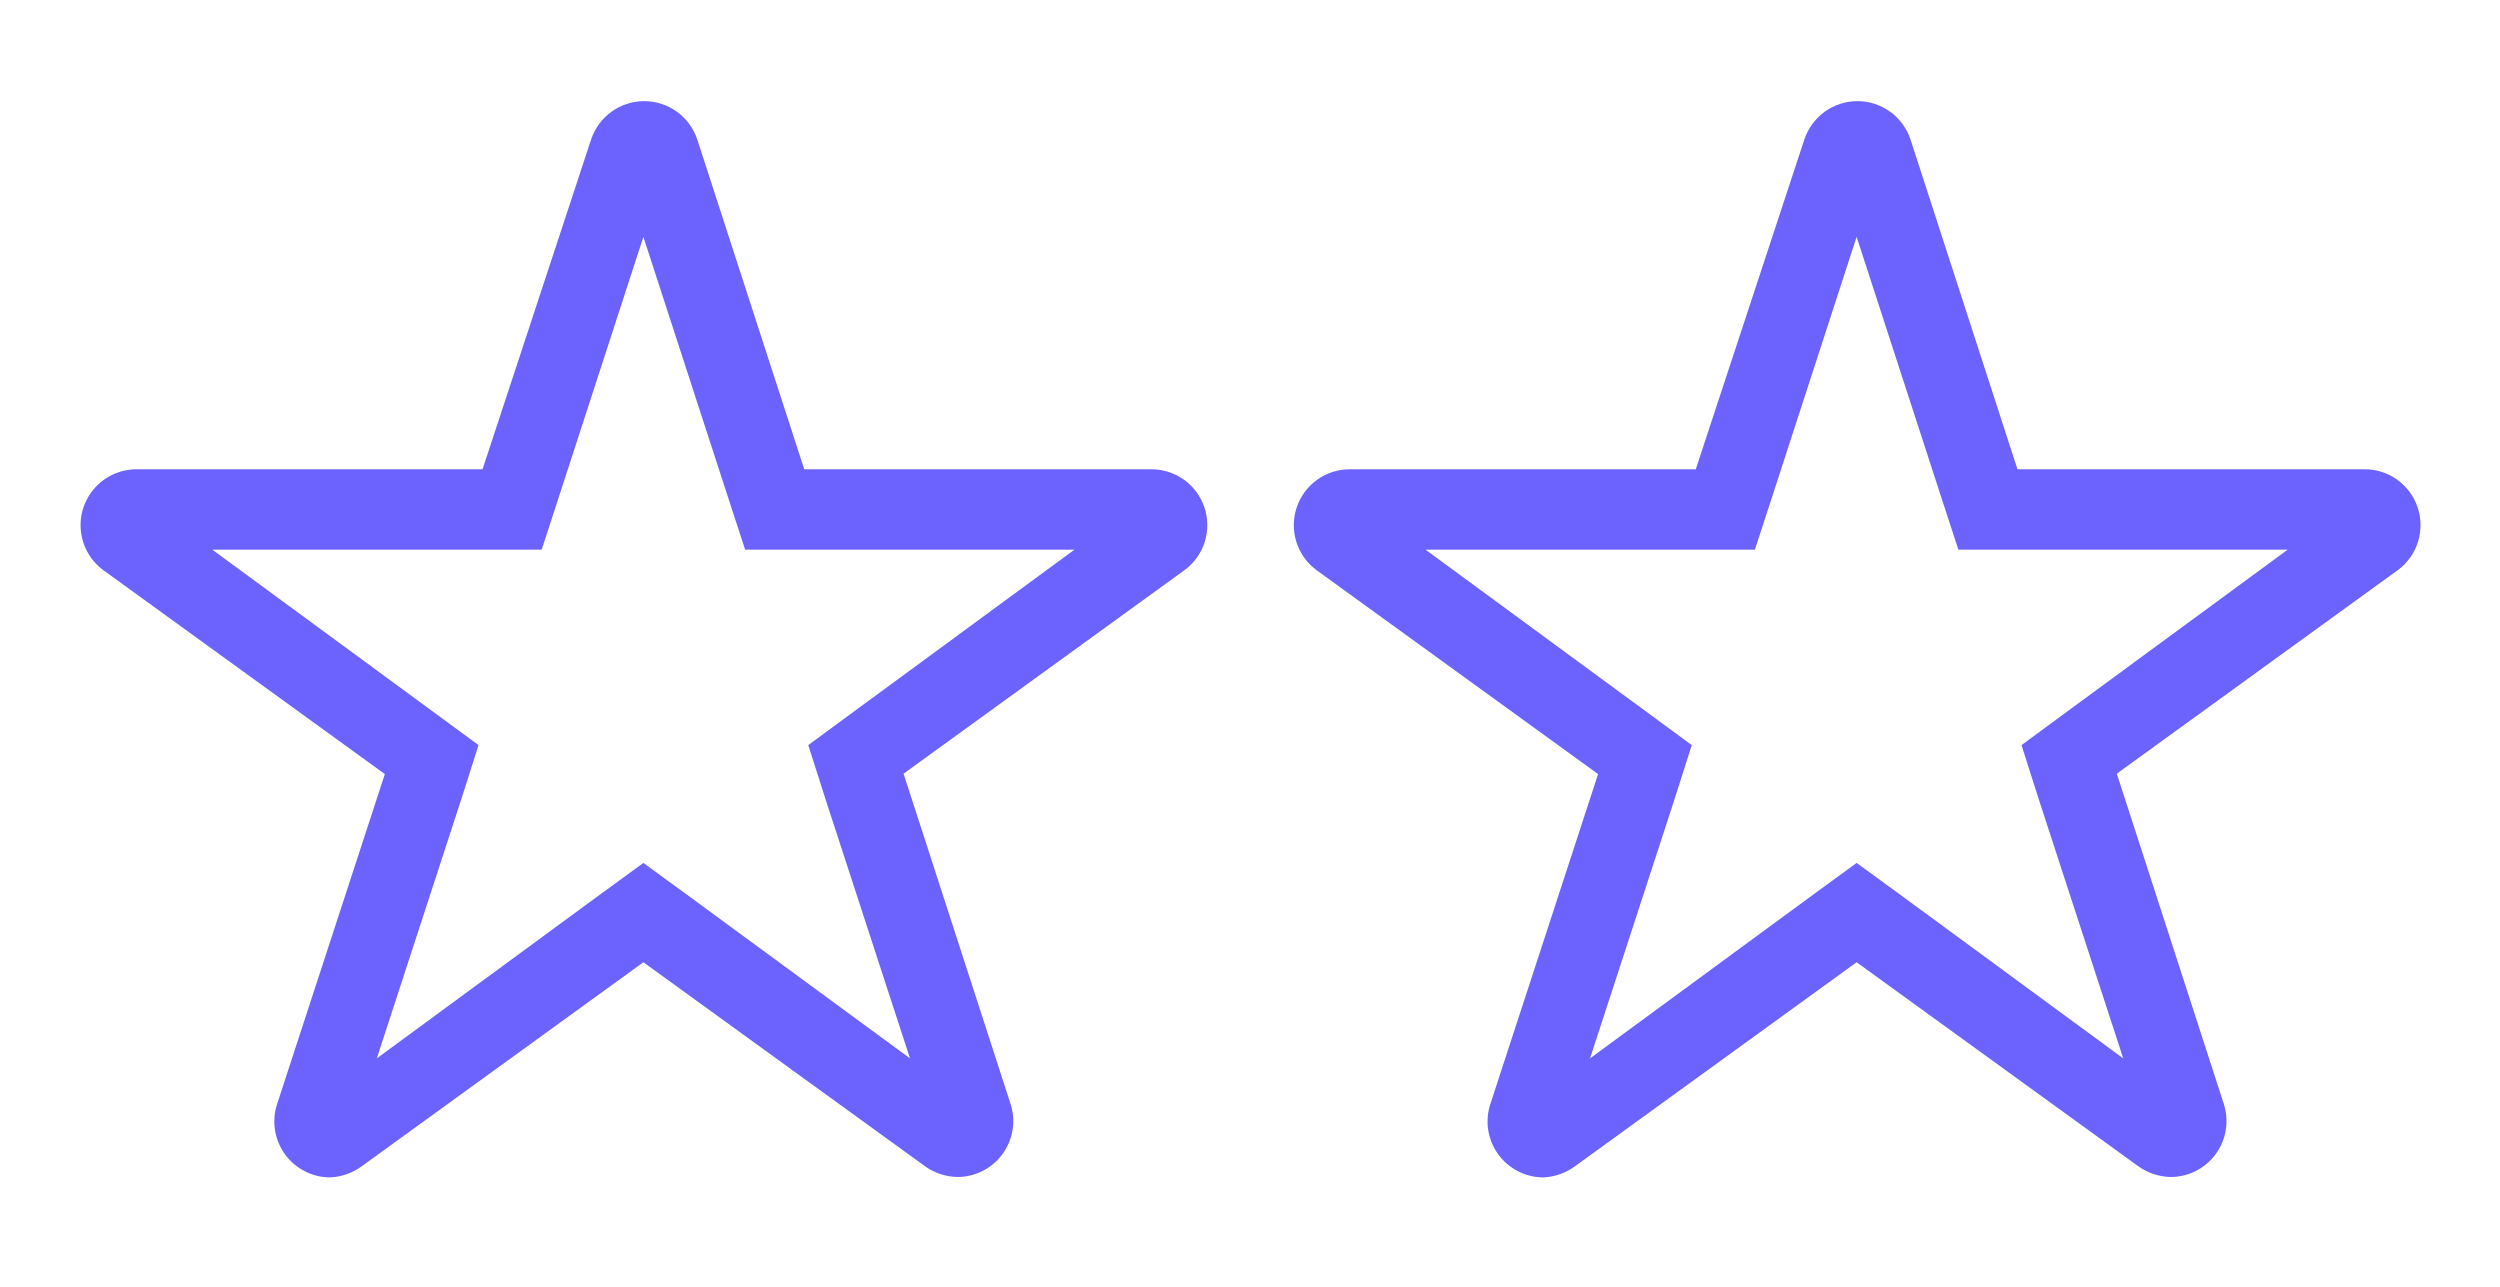
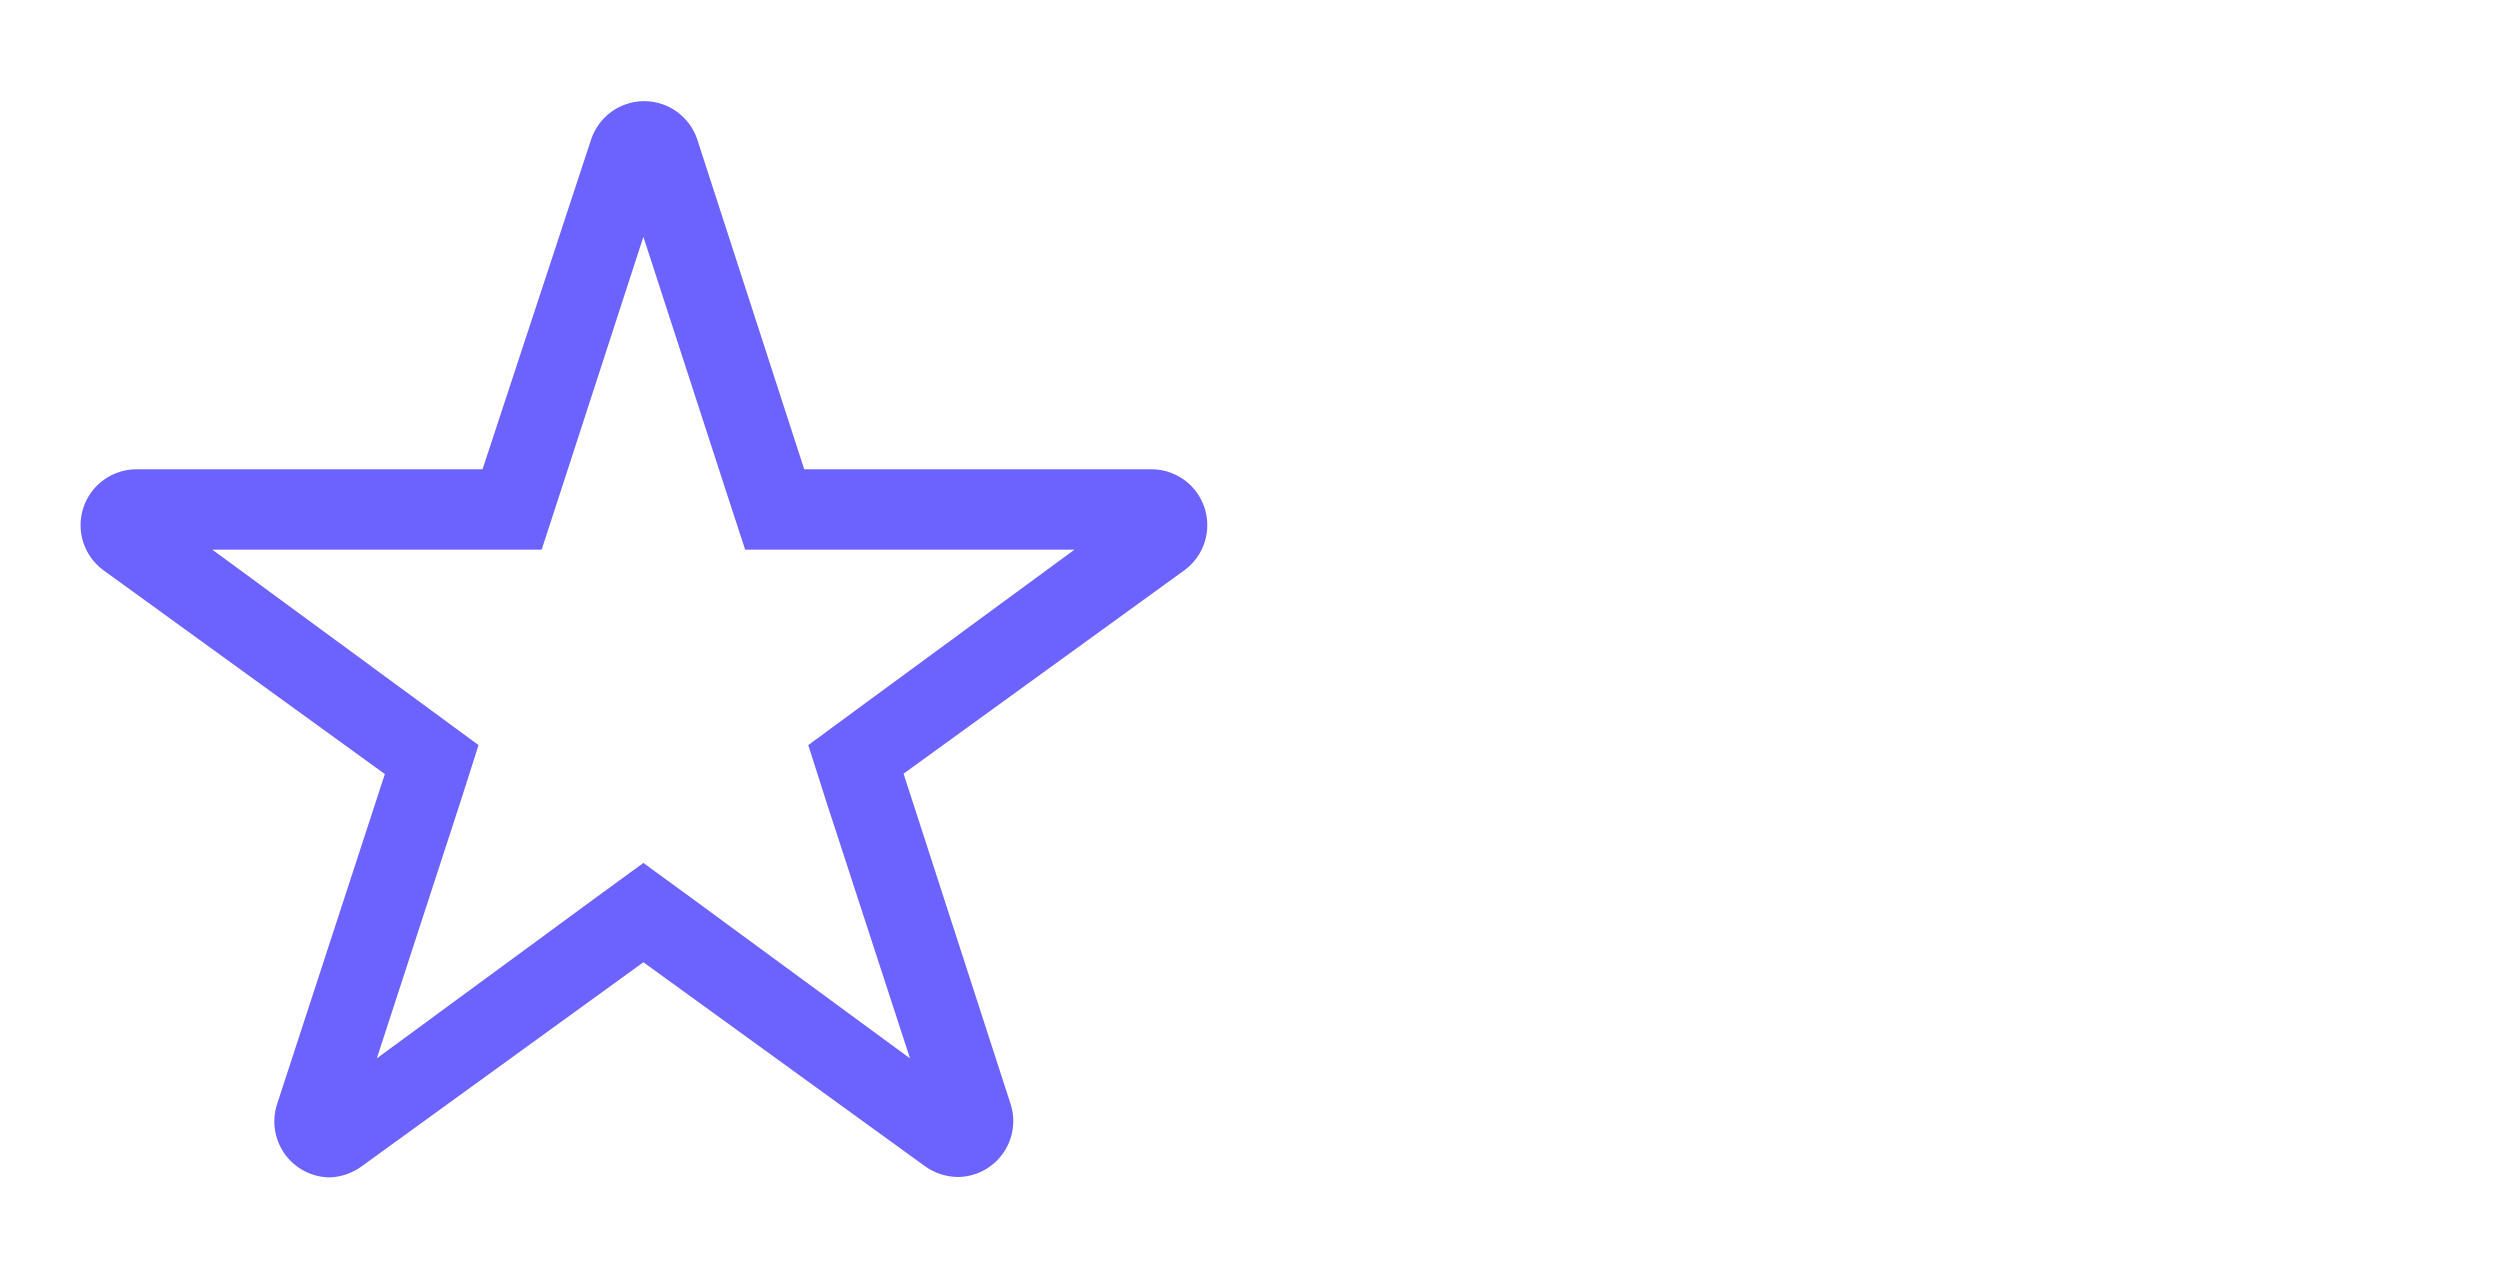
<svg xmlns="http://www.w3.org/2000/svg" width="68" height="35" viewBox="0 0 68 35" fill="none">
  <path d="M31.293 12.764H21.875L18.966 3.795C18.866 3.492 18.672 3.227 18.413 3.04C18.154 2.852 17.842 2.751 17.522 2.751C17.202 2.751 16.891 2.852 16.631 3.04C16.372 3.227 16.179 3.492 16.078 3.795L13.125 12.764H3.708C3.388 12.765 3.077 12.867 2.818 13.055C2.559 13.243 2.366 13.508 2.267 13.812C2.167 14.116 2.166 14.444 2.264 14.749C2.362 15.054 2.553 15.32 2.811 15.509L10.468 21.055L7.536 30.034C7.462 30.262 7.443 30.505 7.48 30.742C7.518 30.979 7.611 31.203 7.751 31.397C7.892 31.591 8.077 31.749 8.29 31.858C8.504 31.968 8.74 32.025 8.98 32.025C9.292 32.011 9.593 31.905 9.844 31.719L17.5 26.173L25.157 31.719C25.415 31.905 25.724 32.008 26.043 32.014C26.282 32.014 26.519 31.957 26.732 31.848C26.946 31.738 27.131 31.58 27.271 31.386C27.412 31.192 27.505 30.968 27.542 30.731C27.58 30.494 27.561 30.251 27.486 30.023L24.577 21.044L32.233 15.498C32.49 15.305 32.678 15.036 32.772 14.729C32.866 14.422 32.86 14.093 32.756 13.79C32.652 13.486 32.454 13.223 32.191 13.039C31.928 12.855 31.613 12.759 31.293 12.764ZM23.264 19.326L21.985 20.267L22.466 21.776L24.752 28.788L18.791 24.413L17.5 23.472L16.21 24.413L10.249 28.788L12.535 21.776L13.016 20.267L11.736 19.326L5.775 14.951H14.733L15.225 13.442L17.5 6.442L19.775 13.442L20.268 14.951H29.225L23.264 19.326Z" fill="#6C63FF" />
-   <path d="M64.293 12.764H54.875L51.966 3.795C51.866 3.492 51.672 3.227 51.413 3.04C51.154 2.852 50.842 2.751 50.522 2.751C50.202 2.751 49.891 2.852 49.631 3.04C49.372 3.227 49.179 3.492 49.078 3.795L46.125 12.764H36.708C36.388 12.765 36.077 12.867 35.818 13.055C35.559 13.243 35.366 13.508 35.267 13.812C35.167 14.116 35.166 14.444 35.264 14.749C35.362 15.054 35.553 15.32 35.811 15.509L43.468 21.055L40.536 30.034C40.462 30.262 40.443 30.505 40.48 30.742C40.518 30.979 40.611 31.203 40.751 31.397C40.892 31.591 41.077 31.749 41.29 31.858C41.504 31.968 41.74 32.025 41.98 32.025C42.292 32.011 42.593 31.905 42.844 31.719L50.5 26.173L58.157 31.719C58.415 31.905 58.724 32.008 59.043 32.014C59.282 32.014 59.519 31.957 59.732 31.848C59.946 31.738 60.13 31.58 60.271 31.386C60.412 31.192 60.505 30.968 60.542 30.731C60.58 30.494 60.56 30.251 60.486 30.023L57.577 21.044L65.233 15.498C65.49 15.305 65.678 15.036 65.772 14.729C65.866 14.422 65.86 14.093 65.756 13.79C65.652 13.486 65.454 13.223 65.191 13.039C64.928 12.855 64.614 12.759 64.293 12.764ZM56.264 19.326L54.985 20.267L55.466 21.776L57.752 28.788L51.791 24.413L50.5 23.472L49.21 24.413L43.249 28.788L45.535 21.776L46.016 20.267L44.736 19.326L38.775 14.951H47.733L48.225 13.442L50.5 6.442L52.775 13.442L53.268 14.951H62.225L56.264 19.326Z" fill="#6C63FF" />
</svg>